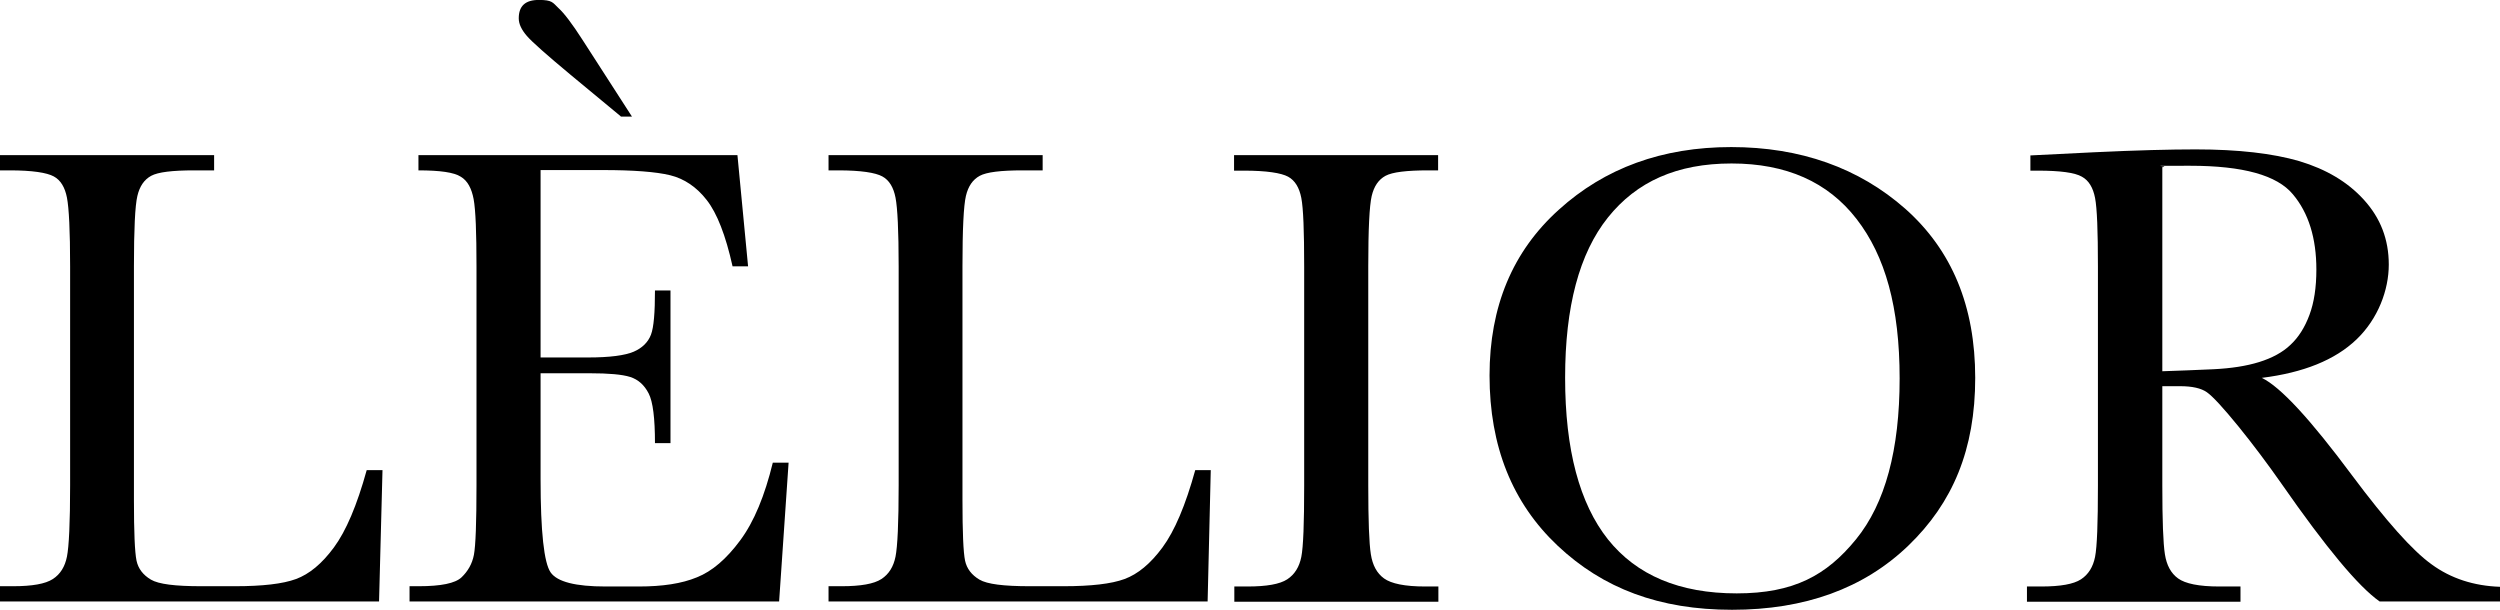
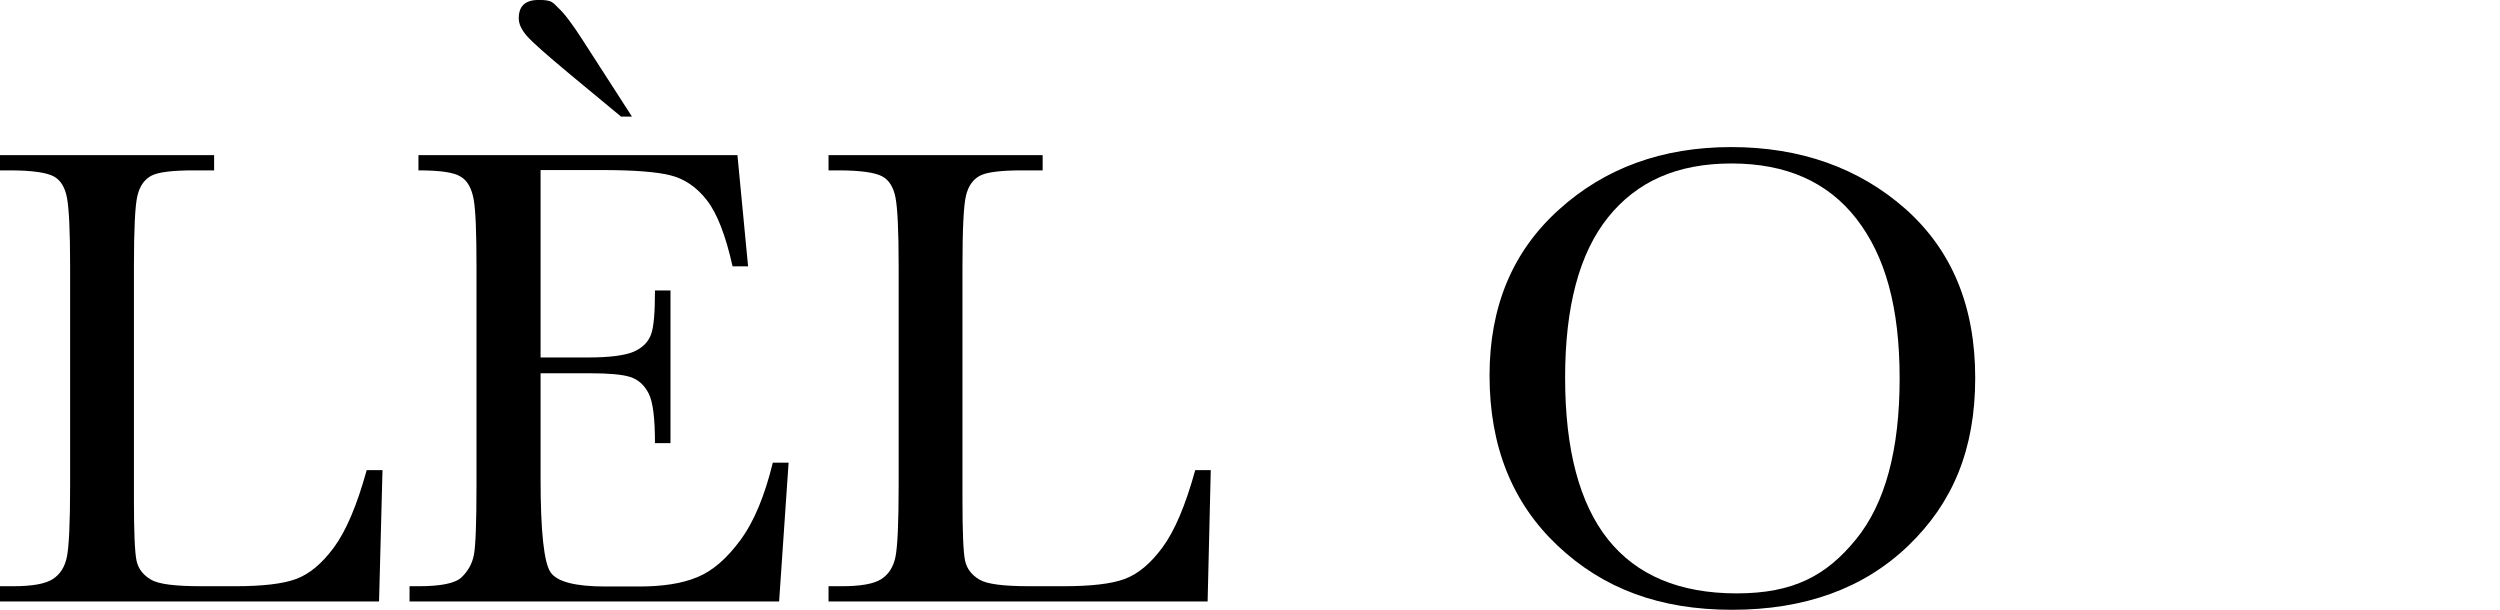
<svg xmlns="http://www.w3.org/2000/svg" width="82" height="20" viewBox="0 0 82 20" fill="none">
  <path d="M12.546 15.42L12.433 19.727H0V19.228H0.434C1.056 19.228 1.489 19.152 1.734 18.992C1.98 18.832 2.13 18.587 2.196 18.257C2.262 17.927 2.3 17.145 2.3 15.919V8.736C2.3 7.567 2.262 6.823 2.196 6.483C2.13 6.144 1.989 5.908 1.763 5.786C1.536 5.663 1.065 5.588 0.32 5.588H0V5.088H7.023V5.588H6.372C5.656 5.588 5.184 5.644 4.958 5.767C4.732 5.89 4.581 6.106 4.506 6.427C4.43 6.747 4.393 7.52 4.393 8.736V16.4C4.393 17.456 4.421 18.116 4.478 18.389C4.534 18.653 4.694 18.86 4.949 19.011C5.203 19.162 5.75 19.228 6.598 19.228H7.711C8.606 19.228 9.276 19.152 9.709 18.992C10.143 18.832 10.557 18.493 10.953 17.955C11.349 17.418 11.708 16.579 12.028 15.42H12.546Z" fill="black" />
  <path d="M25.348 15.175H25.866L25.555 19.727H13.433V19.228H13.734C14.46 19.228 14.931 19.134 15.139 18.936C15.346 18.738 15.488 18.493 15.544 18.2C15.601 17.899 15.629 17.145 15.629 15.919V8.736C15.629 7.624 15.601 6.889 15.535 6.531C15.469 6.182 15.337 5.927 15.111 5.795C14.894 5.654 14.432 5.588 13.725 5.588V5.088H24.188L24.537 8.736H24.028C23.802 7.718 23.519 6.992 23.179 6.559C22.849 6.135 22.444 5.861 21.982 5.748C21.52 5.635 20.776 5.578 19.758 5.578H17.731V11.725H19.286C20.003 11.725 20.493 11.659 20.785 11.536C21.068 11.413 21.256 11.225 21.351 10.98C21.445 10.735 21.483 10.245 21.483 9.528H21.992V14.534H21.483C21.483 13.723 21.417 13.176 21.275 12.903C21.134 12.629 20.936 12.45 20.672 12.365C20.408 12.281 19.965 12.243 19.343 12.243H17.731V15.712C17.731 17.446 17.844 18.464 18.061 18.775C18.278 19.086 18.881 19.237 19.861 19.237H20.955C21.728 19.237 22.359 19.143 22.859 18.936C23.358 18.738 23.83 18.332 24.282 17.72C24.735 17.107 25.084 16.259 25.348 15.175ZM20.361 3.816L18.721 2.458C17.929 1.798 17.448 1.374 17.279 1.176C17.109 0.978 17.015 0.79 17.015 0.601C17.015 0.196 17.231 -0.002 17.674 -0.002C18.117 -0.002 18.127 0.083 18.315 0.262C18.504 0.432 18.768 0.78 19.107 1.308L20.729 3.825H20.361V3.816Z" fill="black" />
  <path d="M39.713 15.42L39.61 19.727H27.176V19.228H27.61C28.232 19.228 28.666 19.152 28.911 18.992C29.156 18.832 29.307 18.587 29.373 18.257C29.439 17.927 29.476 17.145 29.476 15.919V8.736C29.476 7.567 29.439 6.823 29.373 6.483C29.307 6.144 29.165 5.908 28.939 5.786C28.713 5.663 28.241 5.588 27.497 5.588H27.176V5.088H34.199V5.588H33.548C32.832 5.588 32.361 5.644 32.135 5.767C31.908 5.89 31.757 6.106 31.682 6.427C31.607 6.747 31.569 7.52 31.569 8.736V16.4C31.569 17.456 31.597 18.116 31.654 18.389C31.71 18.653 31.871 18.86 32.125 19.011C32.38 19.162 32.926 19.228 33.775 19.228H34.887C35.782 19.228 36.452 19.152 36.885 18.992C37.319 18.832 37.734 18.493 38.13 17.955C38.526 17.418 38.884 16.579 39.204 15.42H39.713Z" fill="black" />
-   <path d="M40.477 5.088H47.17V5.588H46.858C46.142 5.588 45.671 5.644 45.444 5.767C45.218 5.89 45.068 6.106 44.992 6.427C44.917 6.747 44.879 7.52 44.879 8.736V15.919C44.879 17.069 44.907 17.823 44.964 18.181C45.02 18.54 45.162 18.804 45.397 18.973C45.633 19.143 46.076 19.237 46.745 19.237H47.179V19.737H40.486V19.237H40.92C41.542 19.237 41.976 19.162 42.221 19.002C42.466 18.841 42.617 18.596 42.683 18.266C42.749 17.936 42.777 17.154 42.777 15.929V8.746C42.777 7.577 42.749 6.832 42.683 6.493C42.617 6.153 42.475 5.918 42.249 5.795C42.023 5.673 41.542 5.597 40.807 5.597H40.477V5.088Z" fill="black" />
  <path d="M48.857 12.318C48.857 10.056 49.611 8.246 51.129 6.879C52.637 5.512 54.522 4.824 56.785 4.824C59.047 4.824 60.97 5.503 62.497 6.851C64.024 8.208 64.787 10.047 64.787 12.394C64.787 14.741 64.052 16.494 62.591 17.899C61.13 19.303 59.198 20.001 56.813 20.001C54.428 20.001 52.58 19.303 51.091 17.899C49.602 16.494 48.857 14.637 48.857 12.318ZM51.336 12.394C51.336 14.75 51.807 16.513 52.74 17.691C53.683 18.87 55.088 19.463 56.964 19.463C58.839 19.463 59.914 18.87 60.876 17.691C61.837 16.513 62.308 14.75 62.308 12.413C62.308 10.075 61.837 8.397 60.894 7.181C59.952 5.965 58.585 5.362 56.794 5.362C55.003 5.362 53.683 5.956 52.74 7.134C51.798 8.312 51.336 10.065 51.336 12.384V12.394Z" fill="black" />
-   <path d="M78.05 19.727C77.353 19.237 76.288 17.955 74.845 15.882C74.383 15.222 73.903 14.581 73.413 13.977C72.922 13.374 72.574 12.997 72.385 12.865C72.197 12.733 71.904 12.667 71.508 12.667H70.924V15.919C70.924 17.069 70.952 17.823 71.009 18.181C71.065 18.54 71.207 18.804 71.442 18.973C71.678 19.143 72.121 19.237 72.79 19.237H73.488V19.737H66.484V19.237H66.956C67.578 19.237 68.011 19.162 68.256 19.002C68.501 18.841 68.652 18.596 68.718 18.266C68.784 17.936 68.812 17.154 68.812 15.929V8.746C68.812 7.577 68.784 6.832 68.718 6.493C68.652 6.153 68.511 5.918 68.285 5.795C68.058 5.663 67.578 5.597 66.842 5.597H66.597V5.098L68.69 4.994C70.085 4.928 71.197 4.9 72.017 4.9C73.413 4.9 74.553 5.032 75.42 5.286C76.297 5.55 77.004 5.965 77.541 6.559C78.079 7.153 78.352 7.85 78.352 8.68C78.352 9.509 78.003 10.452 77.296 11.131C76.589 11.809 75.552 12.224 74.186 12.394C74.798 12.686 75.779 13.751 77.145 15.589C78.258 17.079 79.125 18.059 79.757 18.511C80.388 18.973 81.142 19.218 82 19.247V19.746V19.727H78.05ZM70.924 12.177C71.461 12.158 72.017 12.139 72.602 12.111C73.177 12.083 73.677 12.007 74.101 11.875C74.525 11.743 74.874 11.555 75.128 11.31C75.392 11.065 75.6 10.735 75.75 10.329C75.901 9.924 75.977 9.434 75.977 8.84C75.977 7.813 75.722 6.983 75.204 6.37C74.685 5.748 73.573 5.437 71.838 5.437C70.104 5.437 71.263 5.437 70.924 5.484V12.177Z" fill="black" />
</svg>